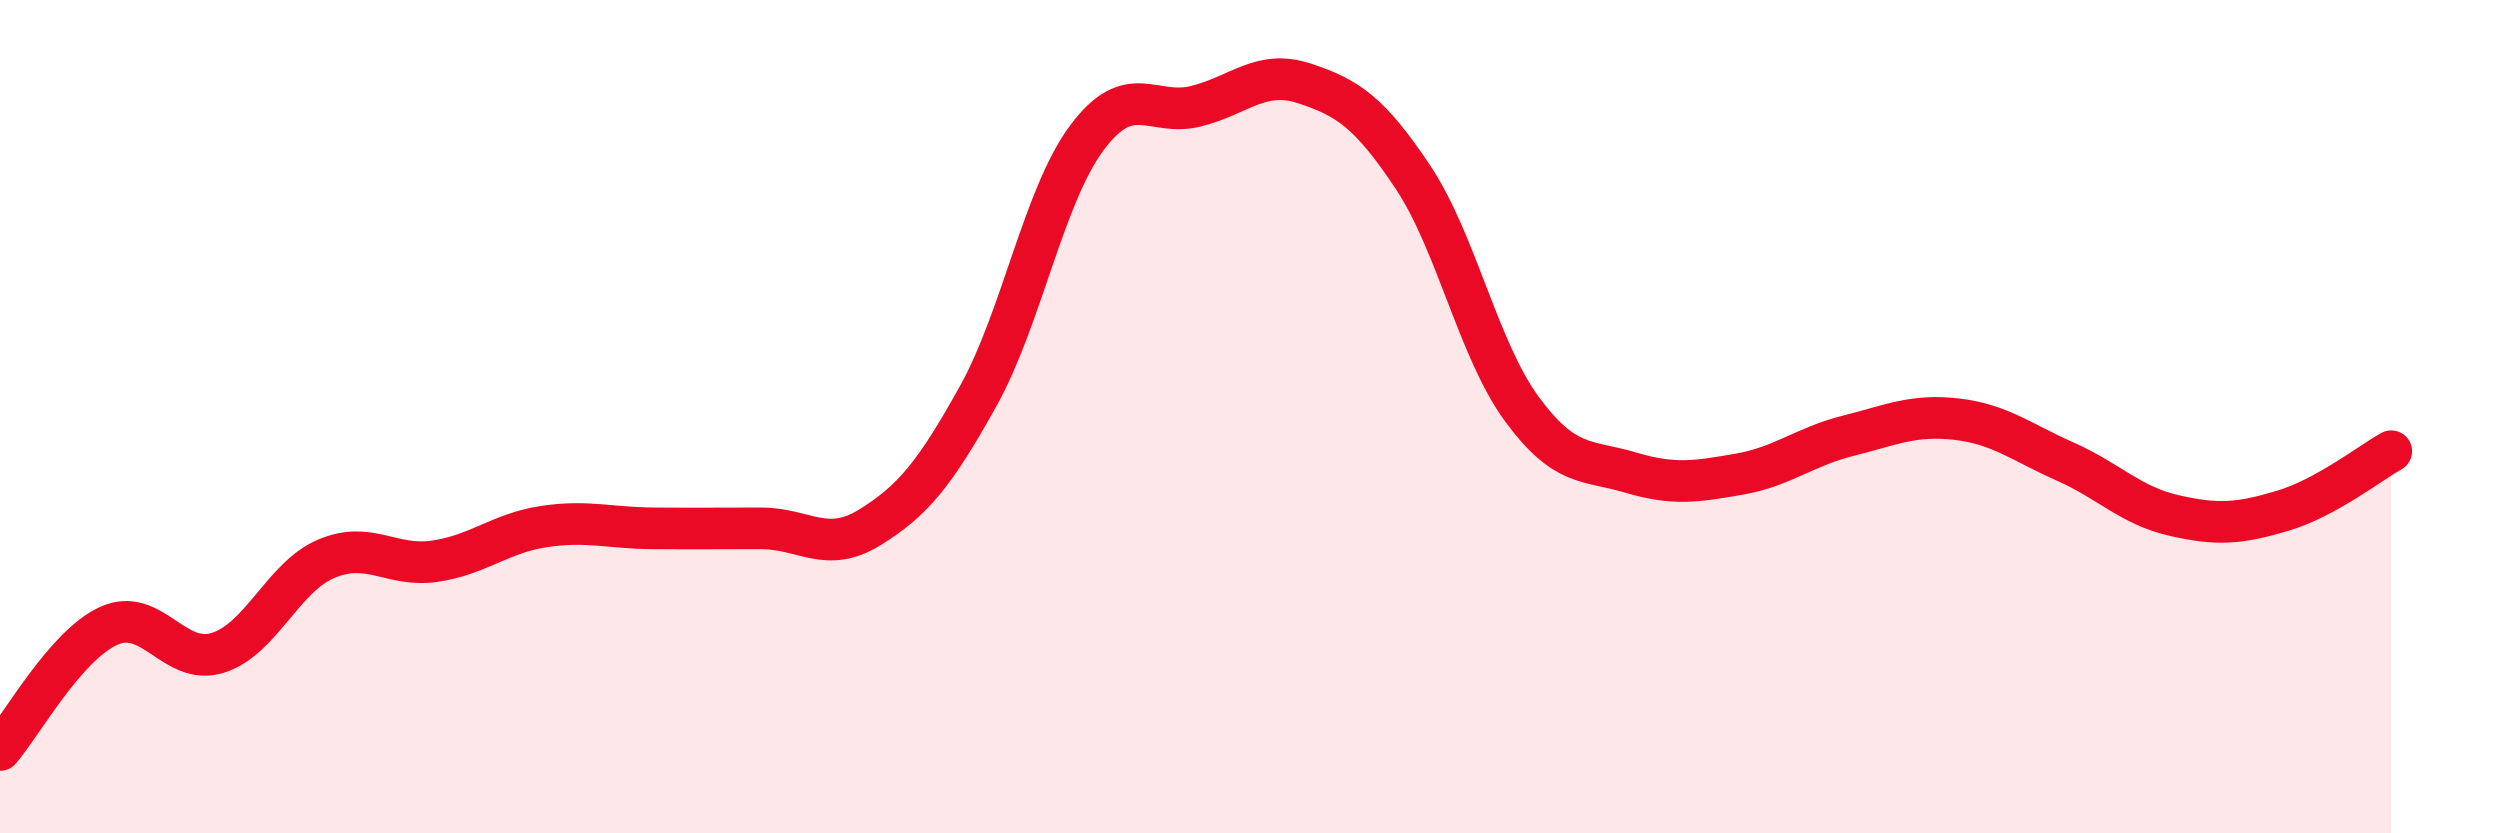
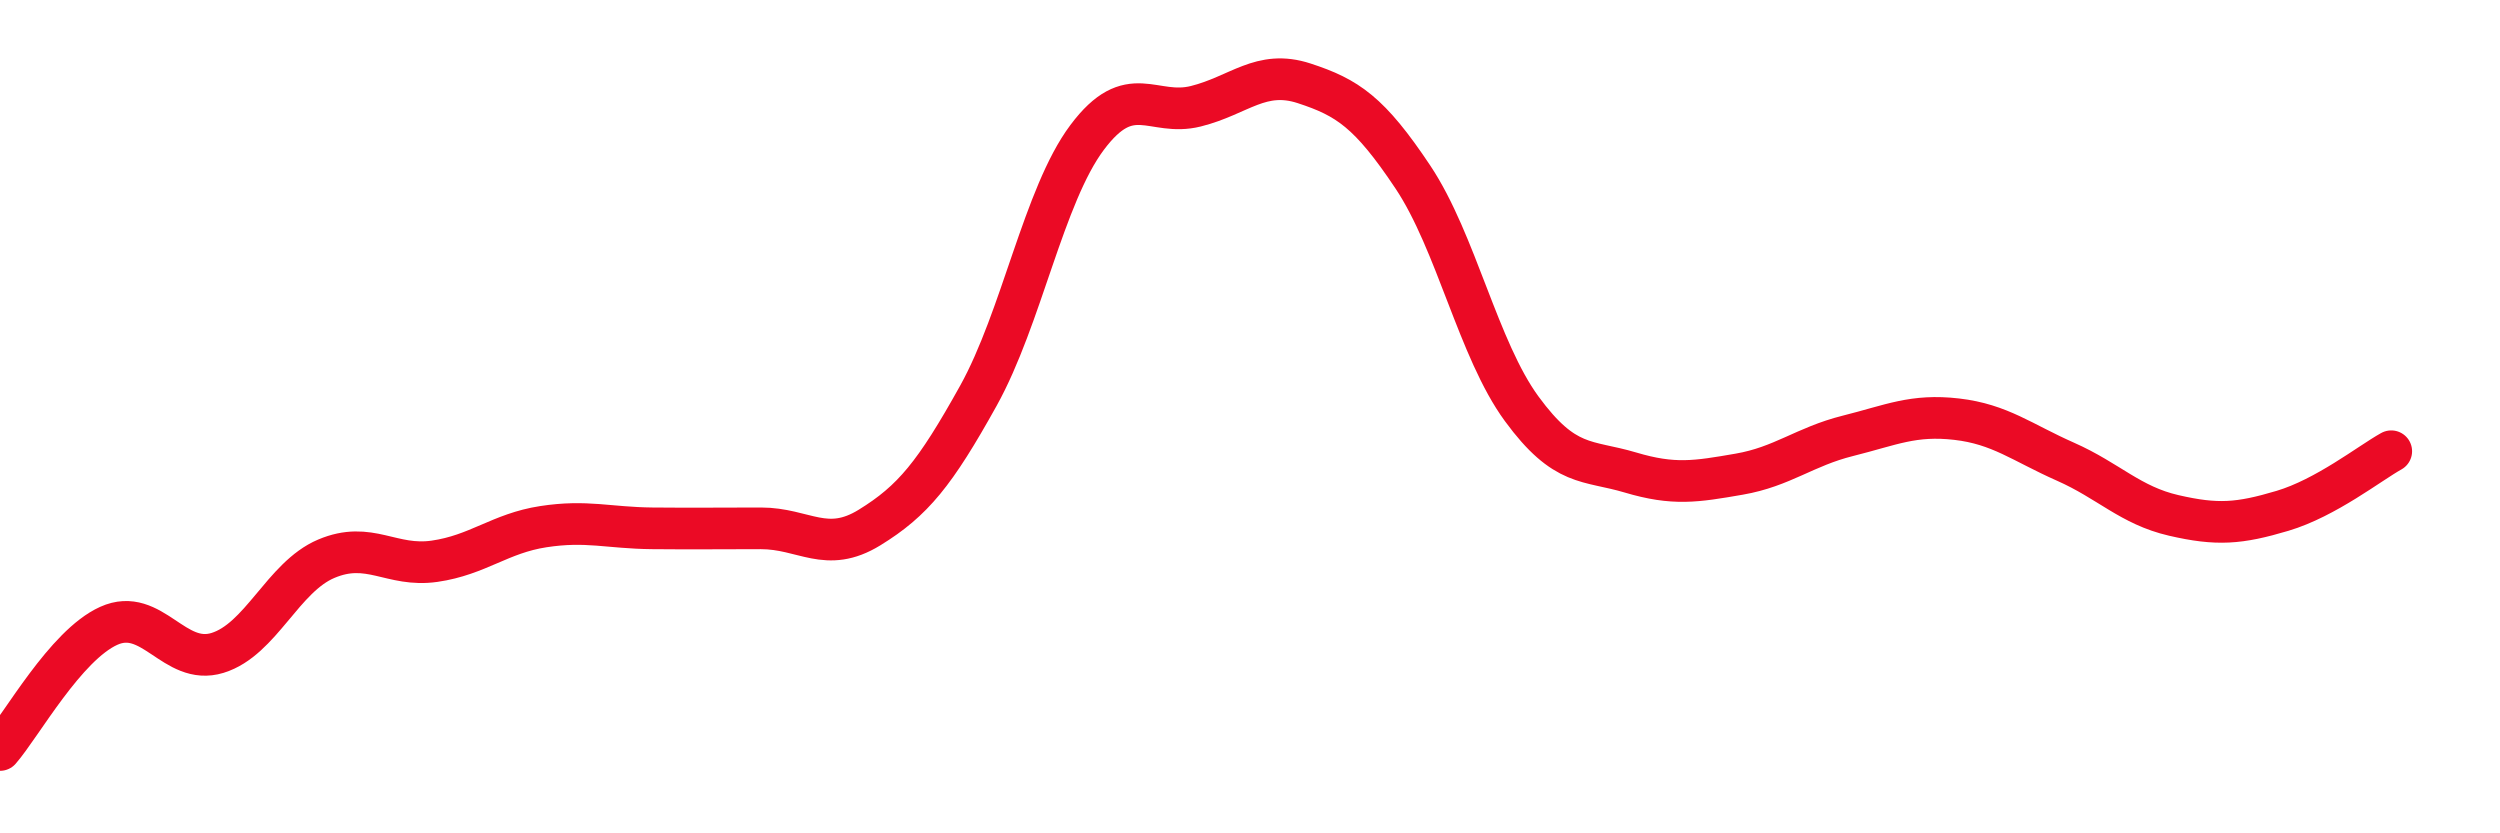
<svg xmlns="http://www.w3.org/2000/svg" width="60" height="20" viewBox="0 0 60 20">
-   <path d="M 0,18 C 0.52,17.4 1.57,15.49 2.61,15.02 C 3.65,14.55 4.18,15.99 5.22,15.67 C 6.26,15.35 6.79,13.85 7.83,13.41 C 8.87,12.97 9.39,13.62 10.43,13.47 C 11.47,13.32 12,12.8 13.04,12.64 C 14.08,12.48 14.61,12.67 15.65,12.68 C 16.69,12.69 17.22,12.68 18.26,12.68 C 19.3,12.68 19.83,13.3 20.87,12.66 C 21.91,12.02 22.44,11.37 23.48,9.5 C 24.52,7.63 25.05,4.69 26.09,3.3 C 27.13,1.91 27.66,2.81 28.7,2.55 C 29.74,2.29 30.26,1.66 31.3,2 C 32.34,2.34 32.87,2.69 33.91,4.25 C 34.95,5.81 35.48,8.39 36.52,9.81 C 37.56,11.23 38.09,11.03 39.13,11.34 C 40.17,11.65 40.7,11.56 41.74,11.38 C 42.78,11.2 43.31,10.72 44.35,10.46 C 45.39,10.2 45.92,9.94 46.96,10.06 C 48,10.18 48.53,10.62 49.57,11.08 C 50.61,11.54 51.13,12.13 52.17,12.37 C 53.21,12.61 53.74,12.57 54.78,12.26 C 55.82,11.95 56.87,11.12 57.39,10.83L57.39 20L0 20Z" fill="#EB0A25" opacity="0.1" stroke-linecap="round" stroke-linejoin="round" />
  <path d="M 0,18 C 0.52,17.4 1.57,15.49 2.61,15.02 C 3.65,14.55 4.18,15.99 5.22,15.67 C 6.26,15.35 6.79,13.85 7.83,13.41 C 8.87,12.97 9.39,13.62 10.43,13.47 C 11.47,13.32 12,12.8 13.04,12.64 C 14.08,12.48 14.61,12.67 15.65,12.68 C 16.69,12.69 17.22,12.68 18.26,12.68 C 19.3,12.68 19.83,13.3 20.87,12.66 C 21.91,12.02 22.44,11.37 23.48,9.5 C 24.52,7.63 25.05,4.69 26.09,3.3 C 27.13,1.91 27.66,2.81 28.7,2.55 C 29.74,2.29 30.26,1.66 31.3,2 C 32.34,2.34 32.87,2.69 33.91,4.25 C 34.95,5.81 35.48,8.39 36.52,9.81 C 37.56,11.23 38.09,11.03 39.13,11.34 C 40.17,11.65 40.7,11.56 41.74,11.38 C 42.78,11.2 43.31,10.72 44.35,10.46 C 45.39,10.2 45.92,9.94 46.96,10.06 C 48,10.18 48.53,10.62 49.57,11.08 C 50.61,11.54 51.13,12.13 52.17,12.37 C 53.21,12.61 53.74,12.57 54.78,12.26 C 55.82,11.95 56.87,11.12 57.39,10.83" stroke="#EB0A25" stroke-width="1" fill="none" stroke-linecap="round" stroke-linejoin="round" />
</svg>